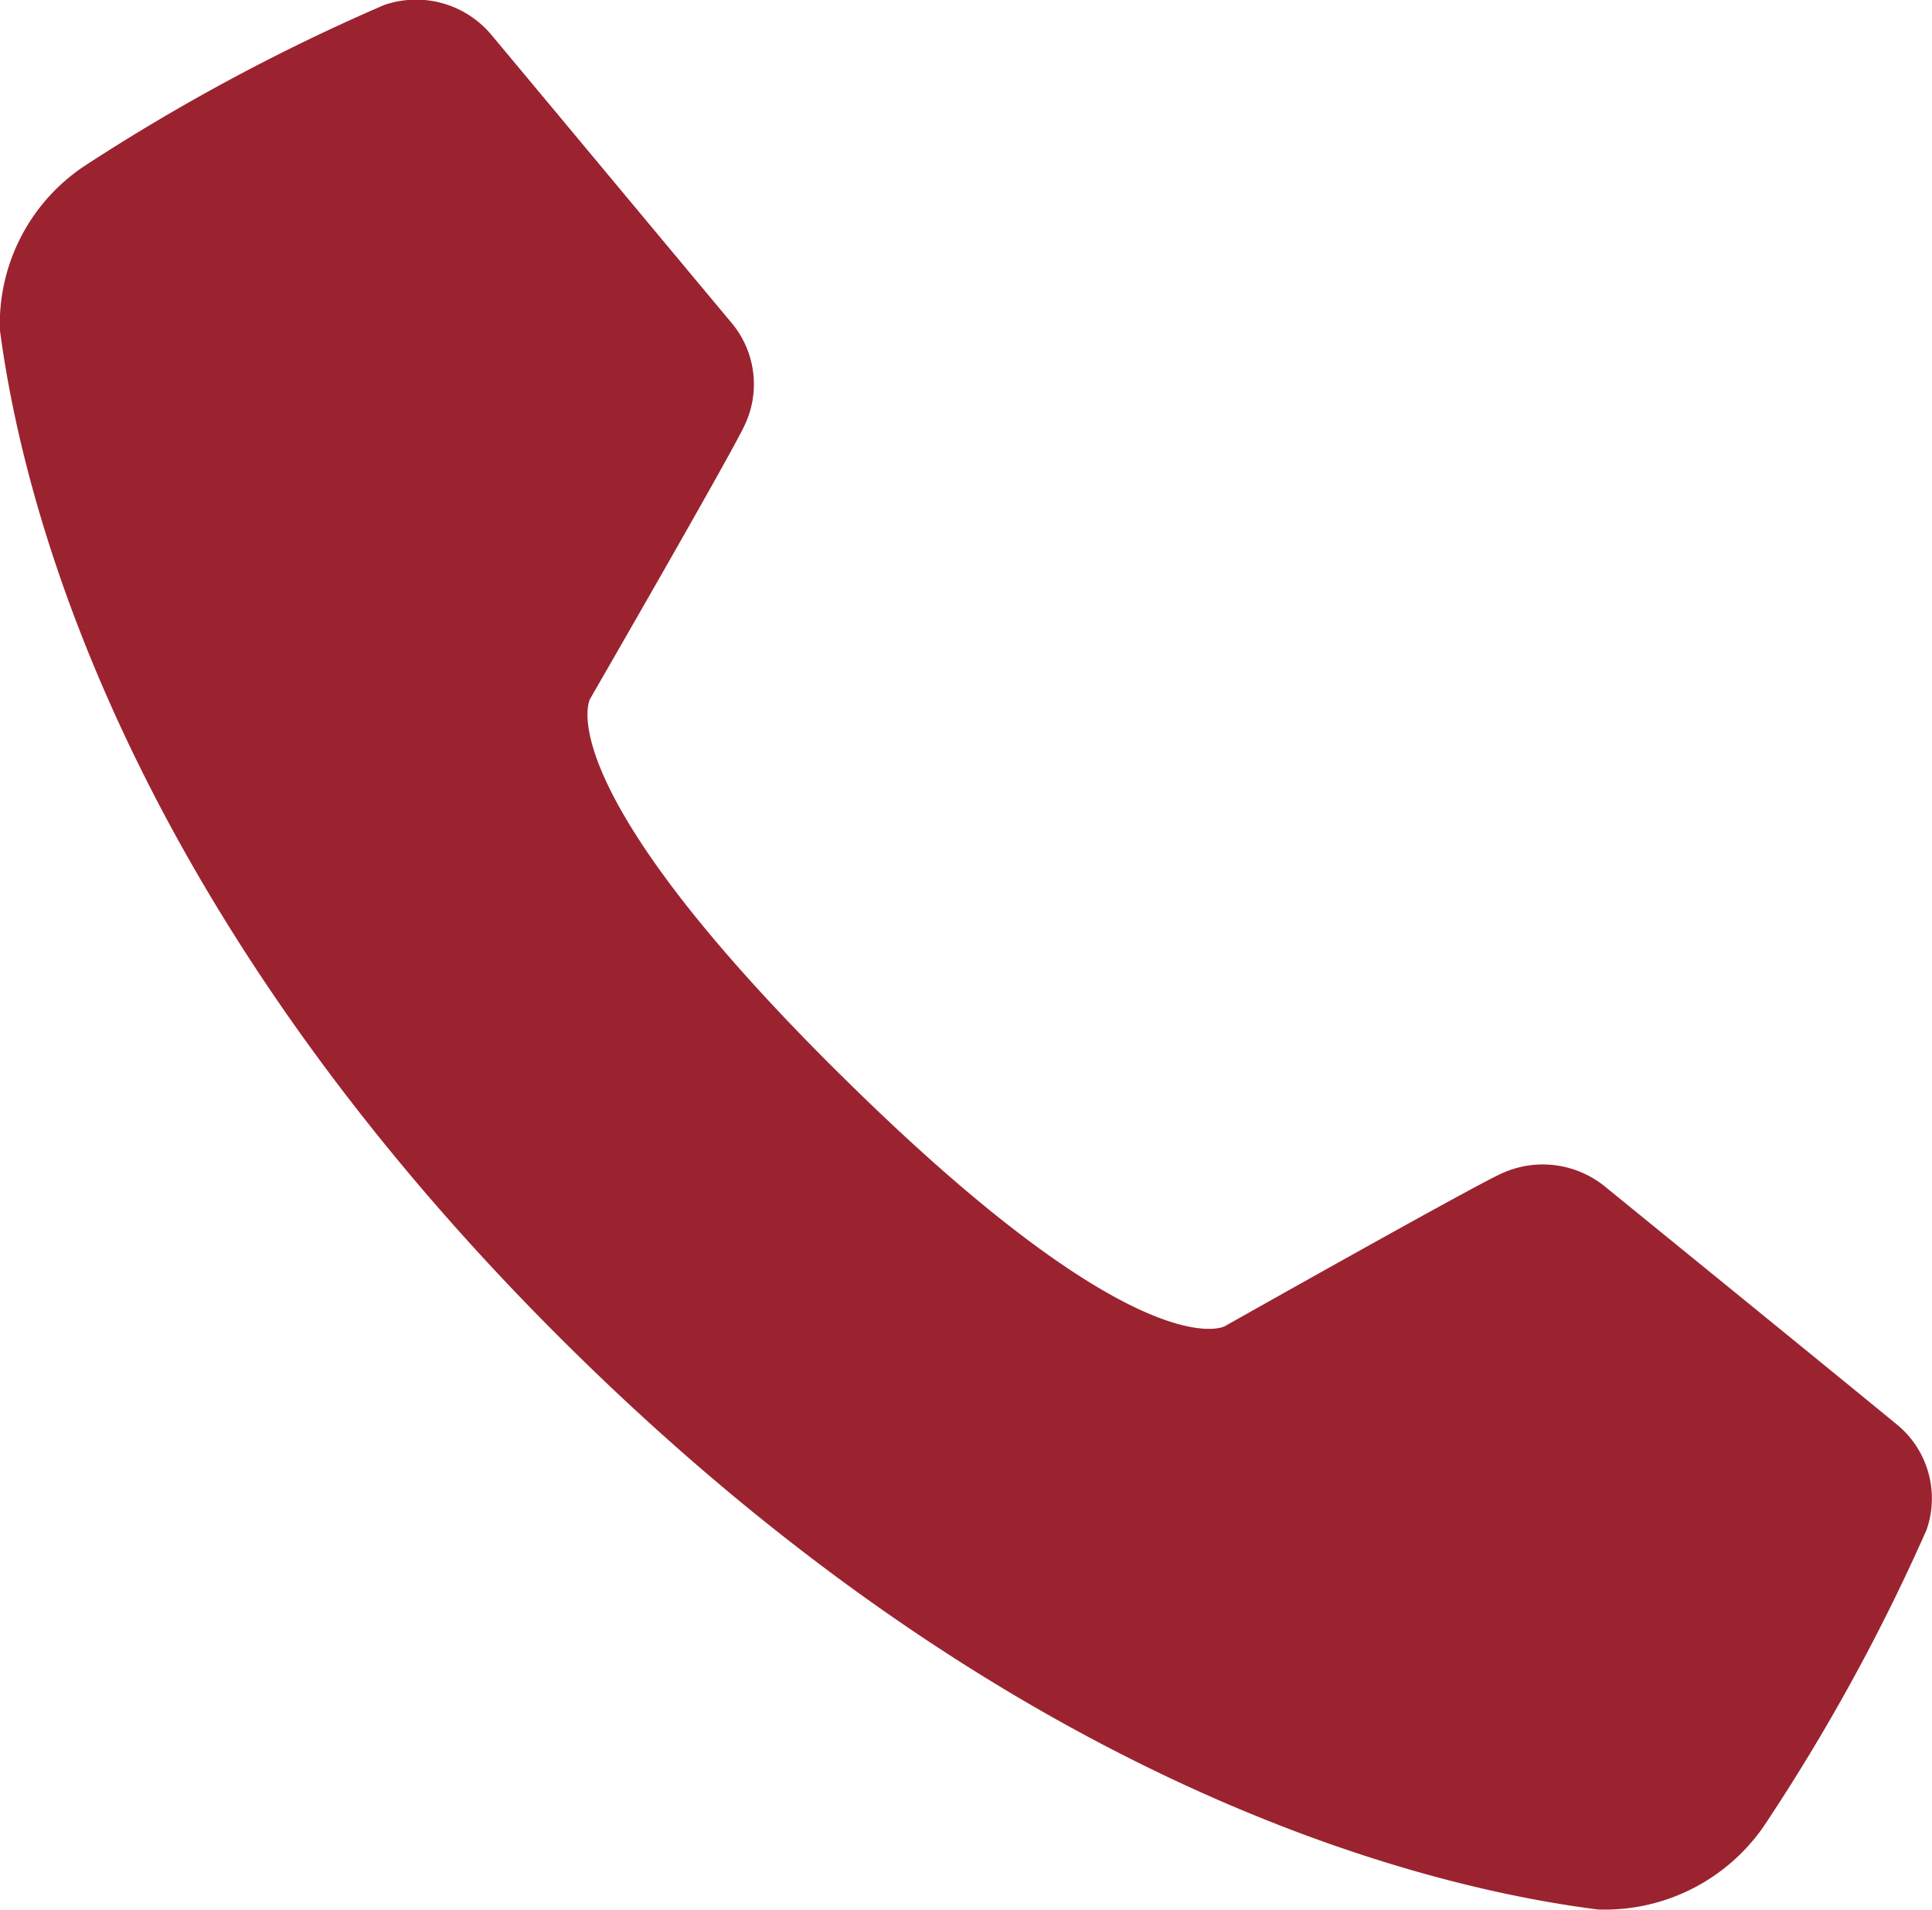
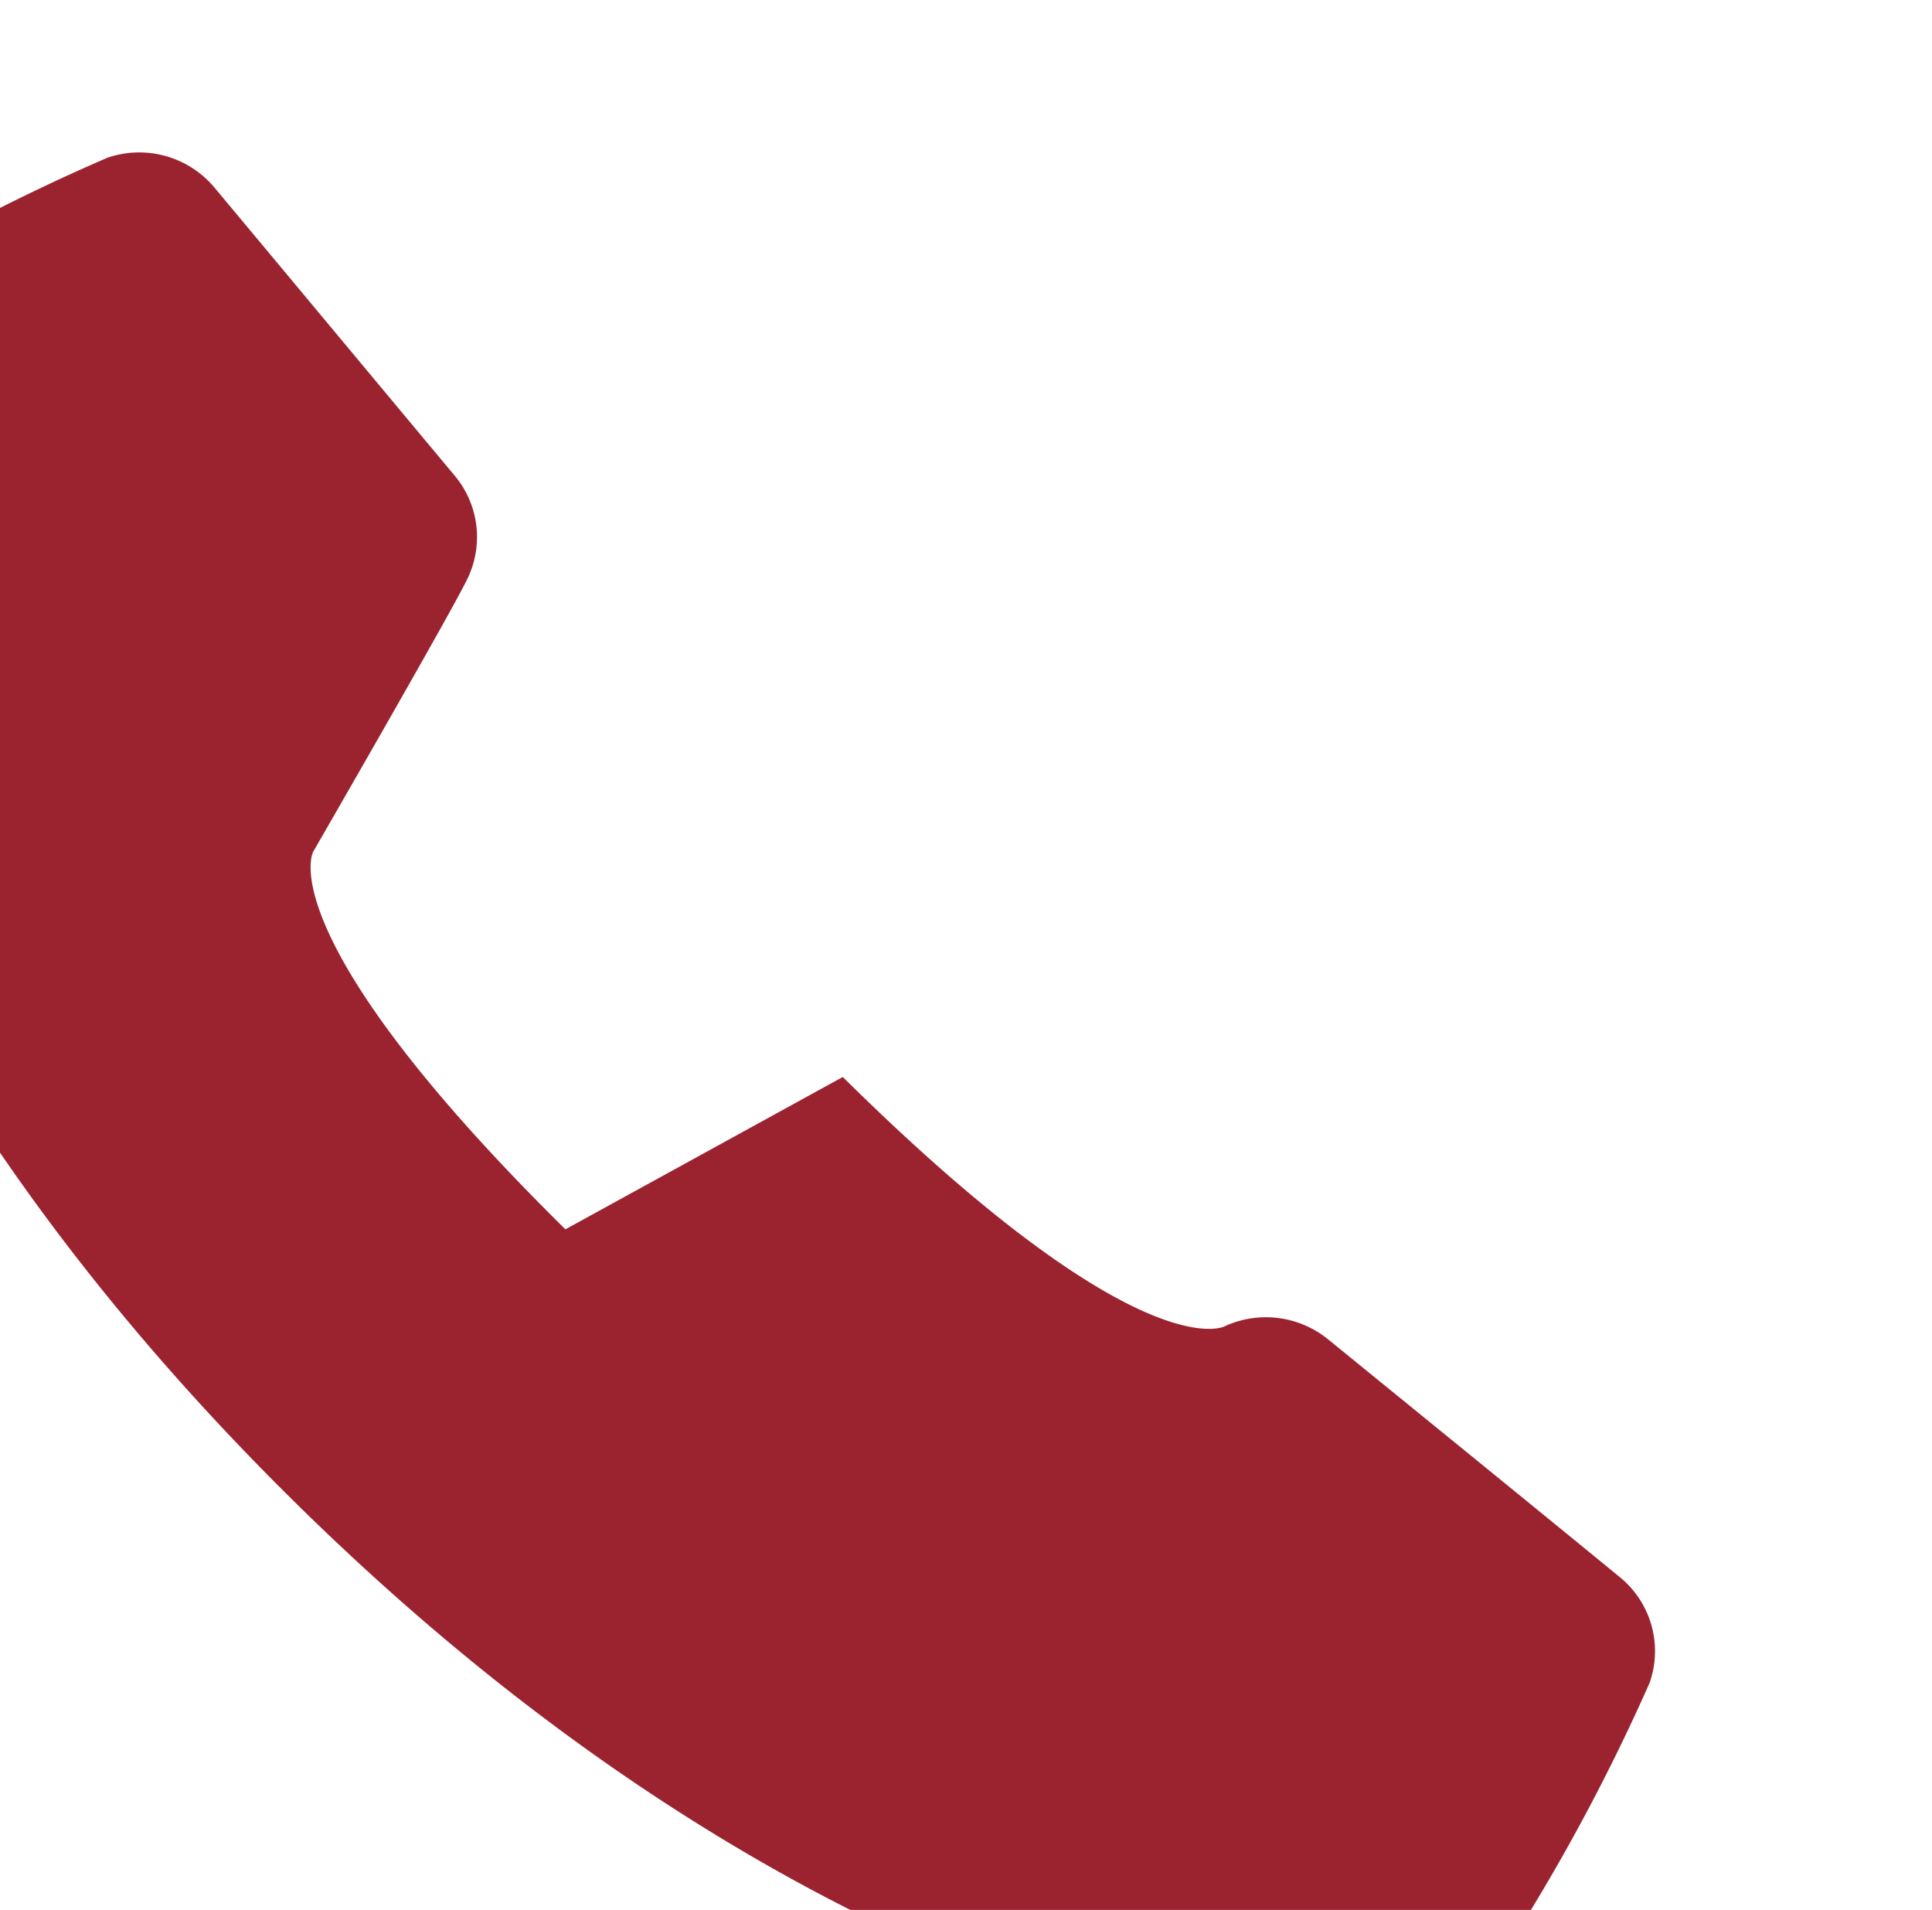
<svg xmlns="http://www.w3.org/2000/svg" width="30.354" height="30" viewBox="0 0 30.354 30">
-   <path id="パス_1818" data-name="パス 1818" d="M471.9,553.257c4.691,4.636,6,3.916,6,3.916s3.881-2.189,4.35-2.4a1.55,1.55,0,0,1,1.625.205c1.154.94,3.393,2.759,4.578,3.731a1.5,1.5,0,0,1,.474,1.663,31.018,31.018,0,0,1-2.562,4.662,3.038,3.038,0,0,1-2.6,1.3c-2.9-.367-9.255-2.01-16.165-8.839s-8.57-13.116-8.943-15.977a2.981,2.981,0,0,1,1.322-2.566,31.38,31.38,0,0,1,4.717-2.534,1.541,1.541,0,0,1,1.683.469c.981,1.174,2.823,3.387,3.775,4.526a1.5,1.5,0,0,1,.205,1.605c-.214.463-2.429,4.3-2.429,4.3s-.729,1.3,3.962,5.932Z" transform="translate(-458.659 -536.34)" fill="#9b2330" />
+   <path id="パス_1818" data-name="パス 1818" d="M471.9,553.257c4.691,4.636,6,3.916,6,3.916a1.55,1.55,0,0,1,1.625.205c1.154.94,3.393,2.759,4.578,3.731a1.5,1.5,0,0,1,.474,1.663,31.018,31.018,0,0,1-2.562,4.662,3.038,3.038,0,0,1-2.6,1.3c-2.9-.367-9.255-2.01-16.165-8.839s-8.57-13.116-8.943-15.977a2.981,2.981,0,0,1,1.322-2.566,31.38,31.38,0,0,1,4.717-2.534,1.541,1.541,0,0,1,1.683.469c.981,1.174,2.823,3.387,3.775,4.526a1.5,1.5,0,0,1,.205,1.605c-.214.463-2.429,4.3-2.429,4.3s-.729,1.3,3.962,5.932Z" transform="translate(-458.659 -536.34)" fill="#9b2330" />
</svg>